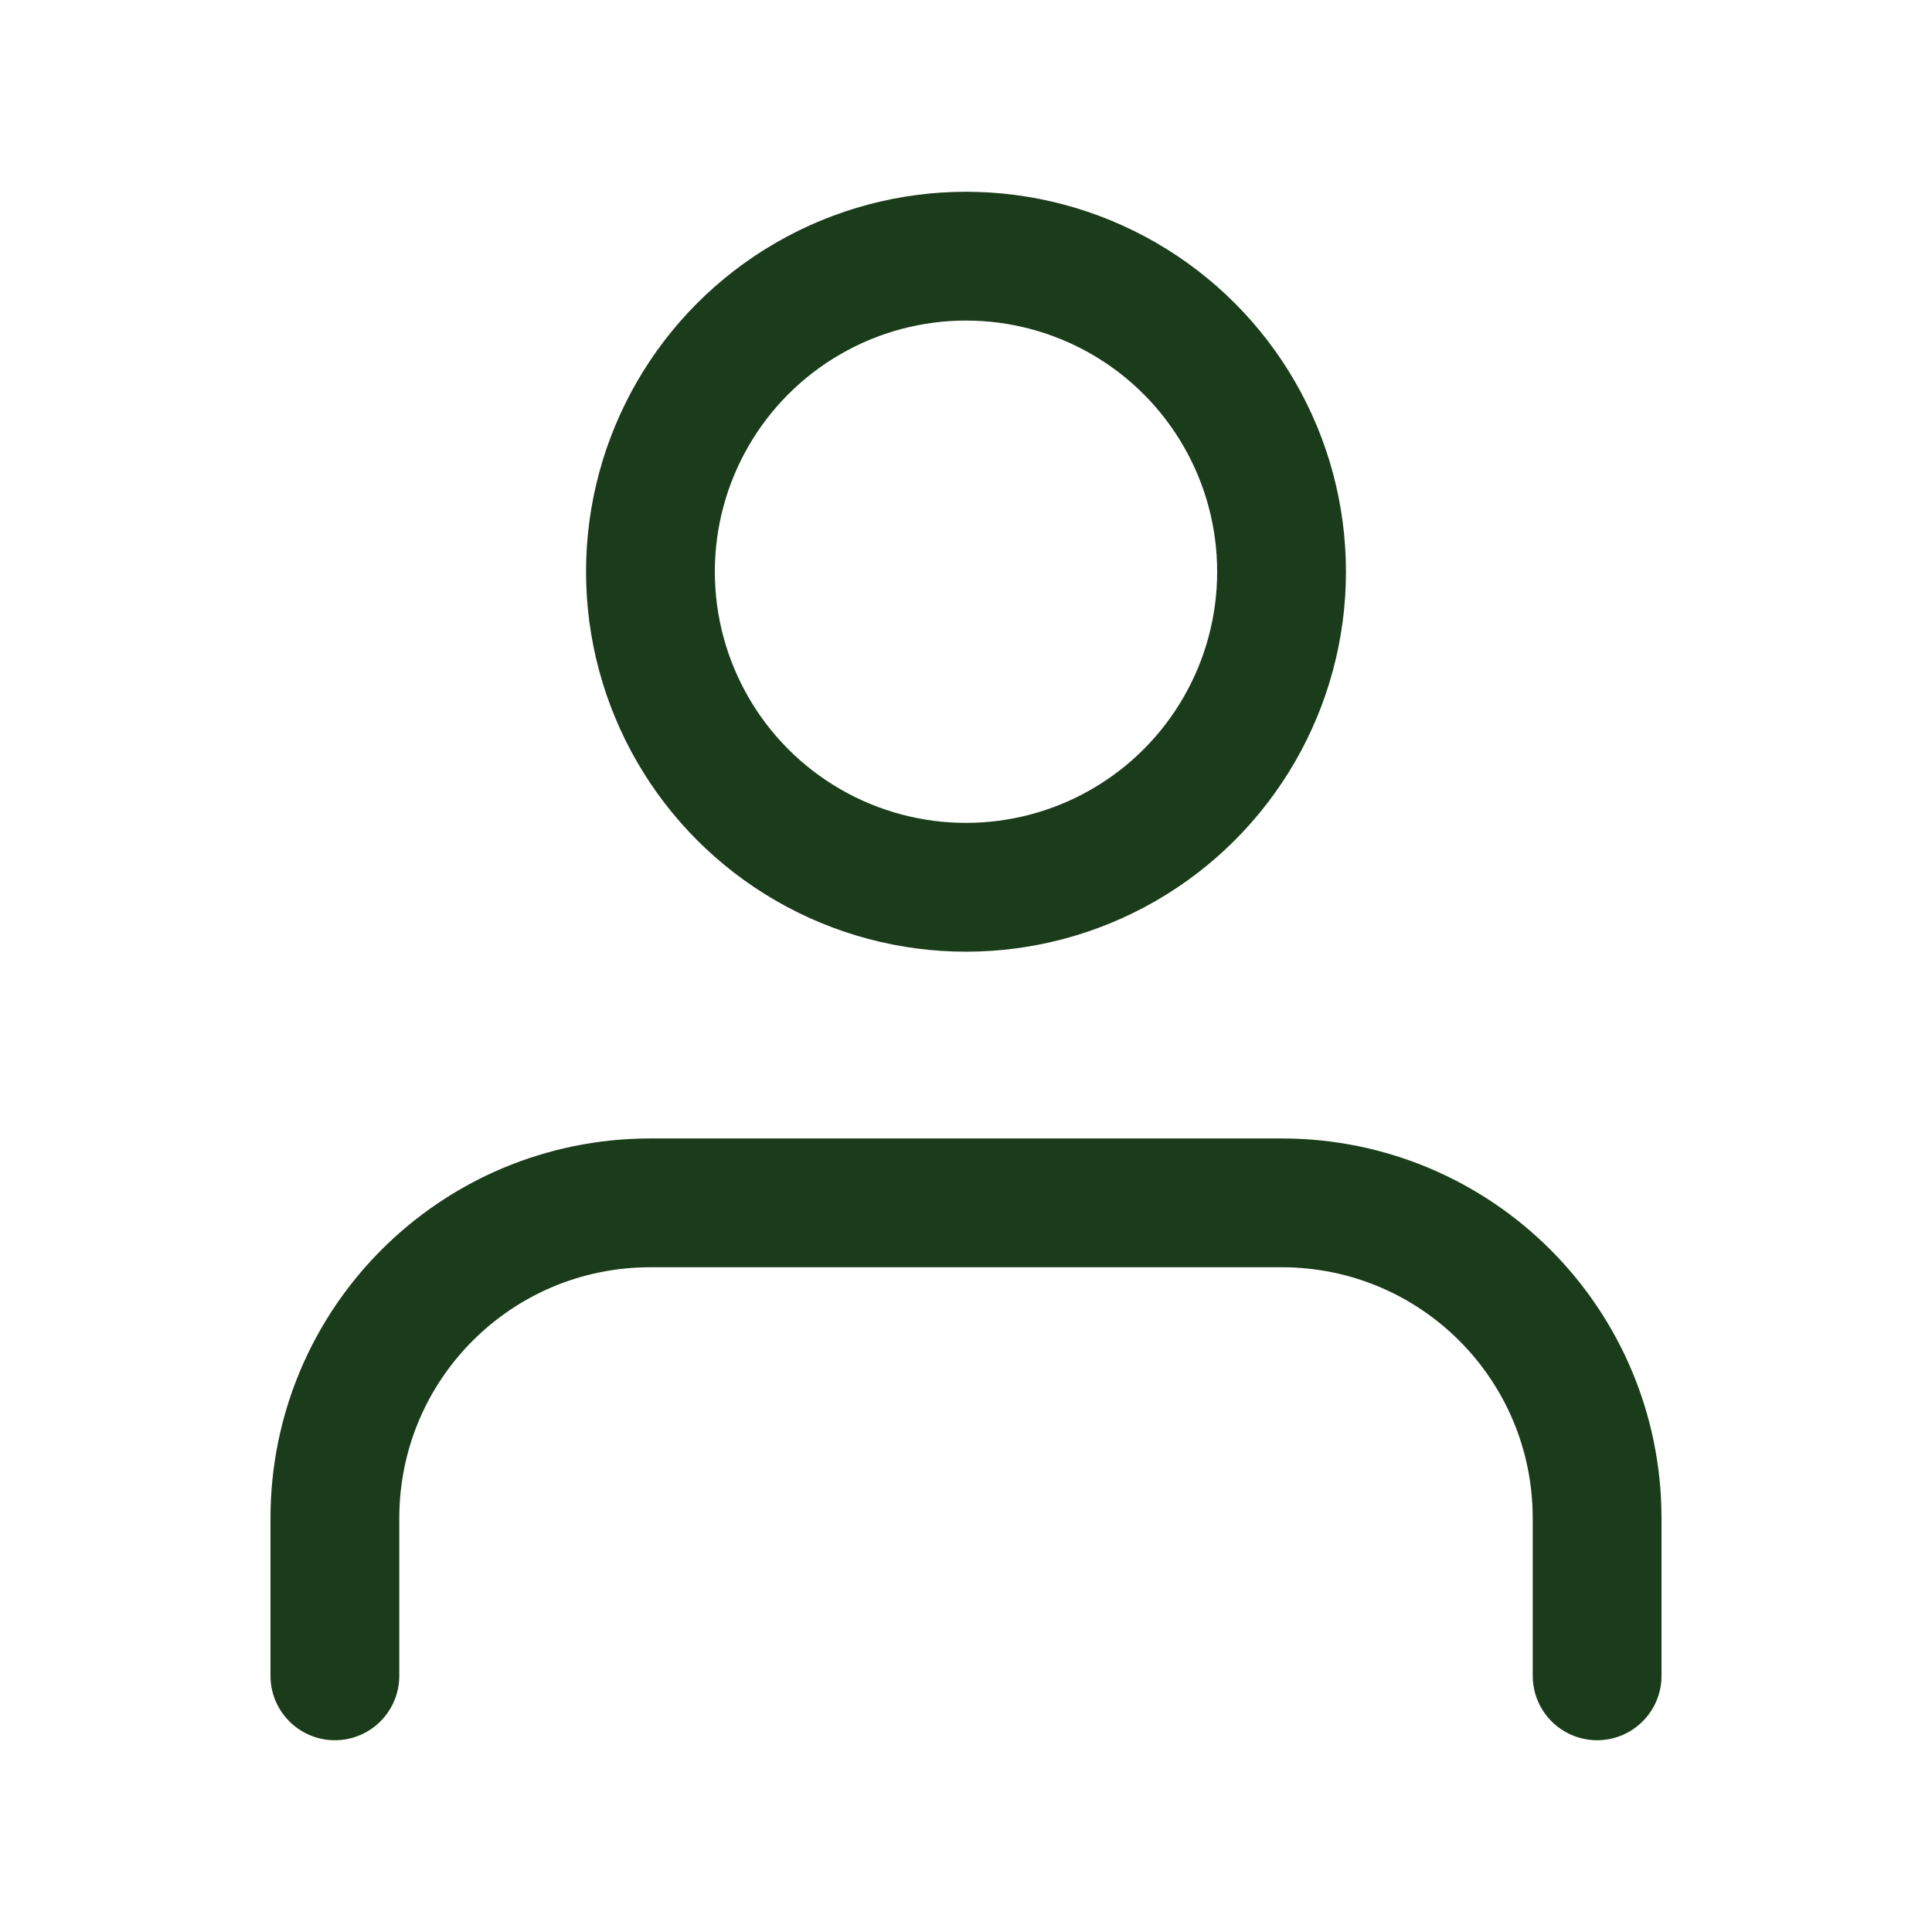
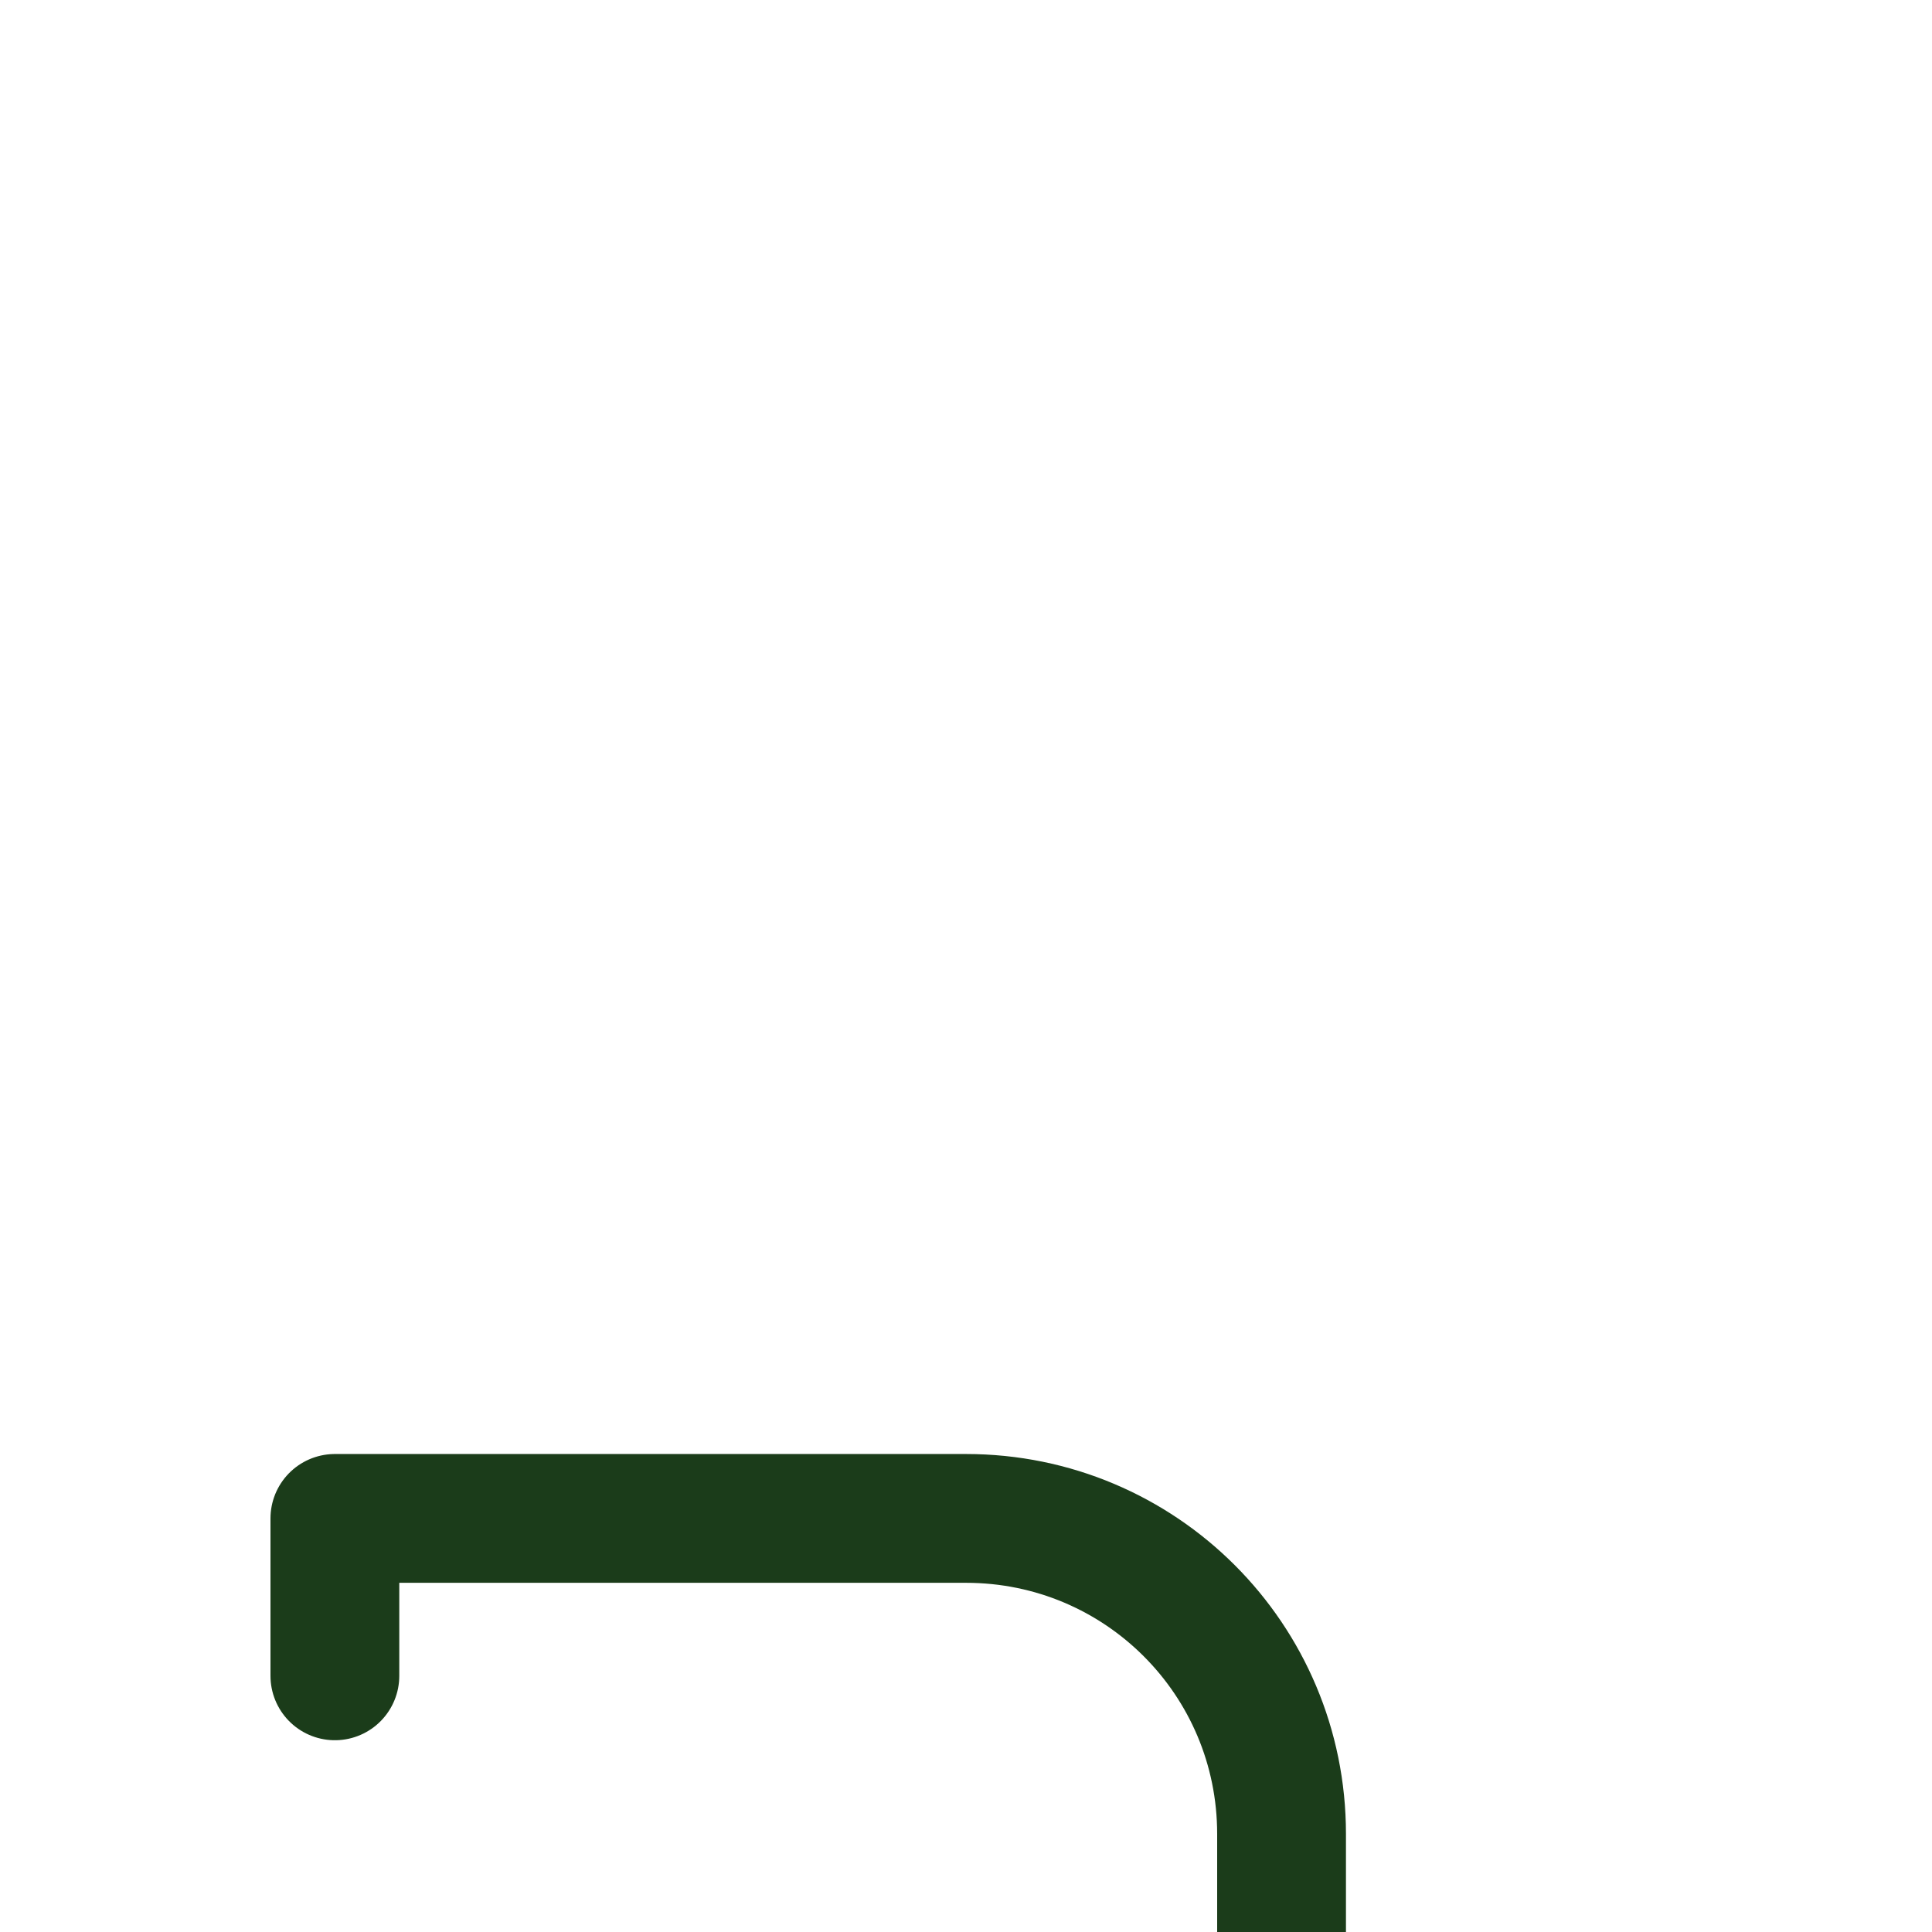
<svg xmlns="http://www.w3.org/2000/svg" id="Layer_2" data-name="Layer 2" viewBox="0 0 27 27">
  <defs>
    <style>
      .cls-1 {
        fill: none;
        stroke: #1b3c1a;
        stroke-linecap: round;
        stroke-linejoin: round;
        stroke-width: 1.8px;
      }
    </style>
  </defs>
-   <path class="cls-1" d="M4.68,23.42v-2.2c0-2.44,1.97-4.41,4.41-4.41h8.82c2.44,0,4.41,1.97,4.41,4.41v2.2" />
-   <circle class="cls-1" cx="13.5" cy="7.99" r="4.41" />
+   <path class="cls-1" d="M4.68,23.42v-2.2h8.82c2.44,0,4.41,1.97,4.41,4.41v2.2" />
</svg>